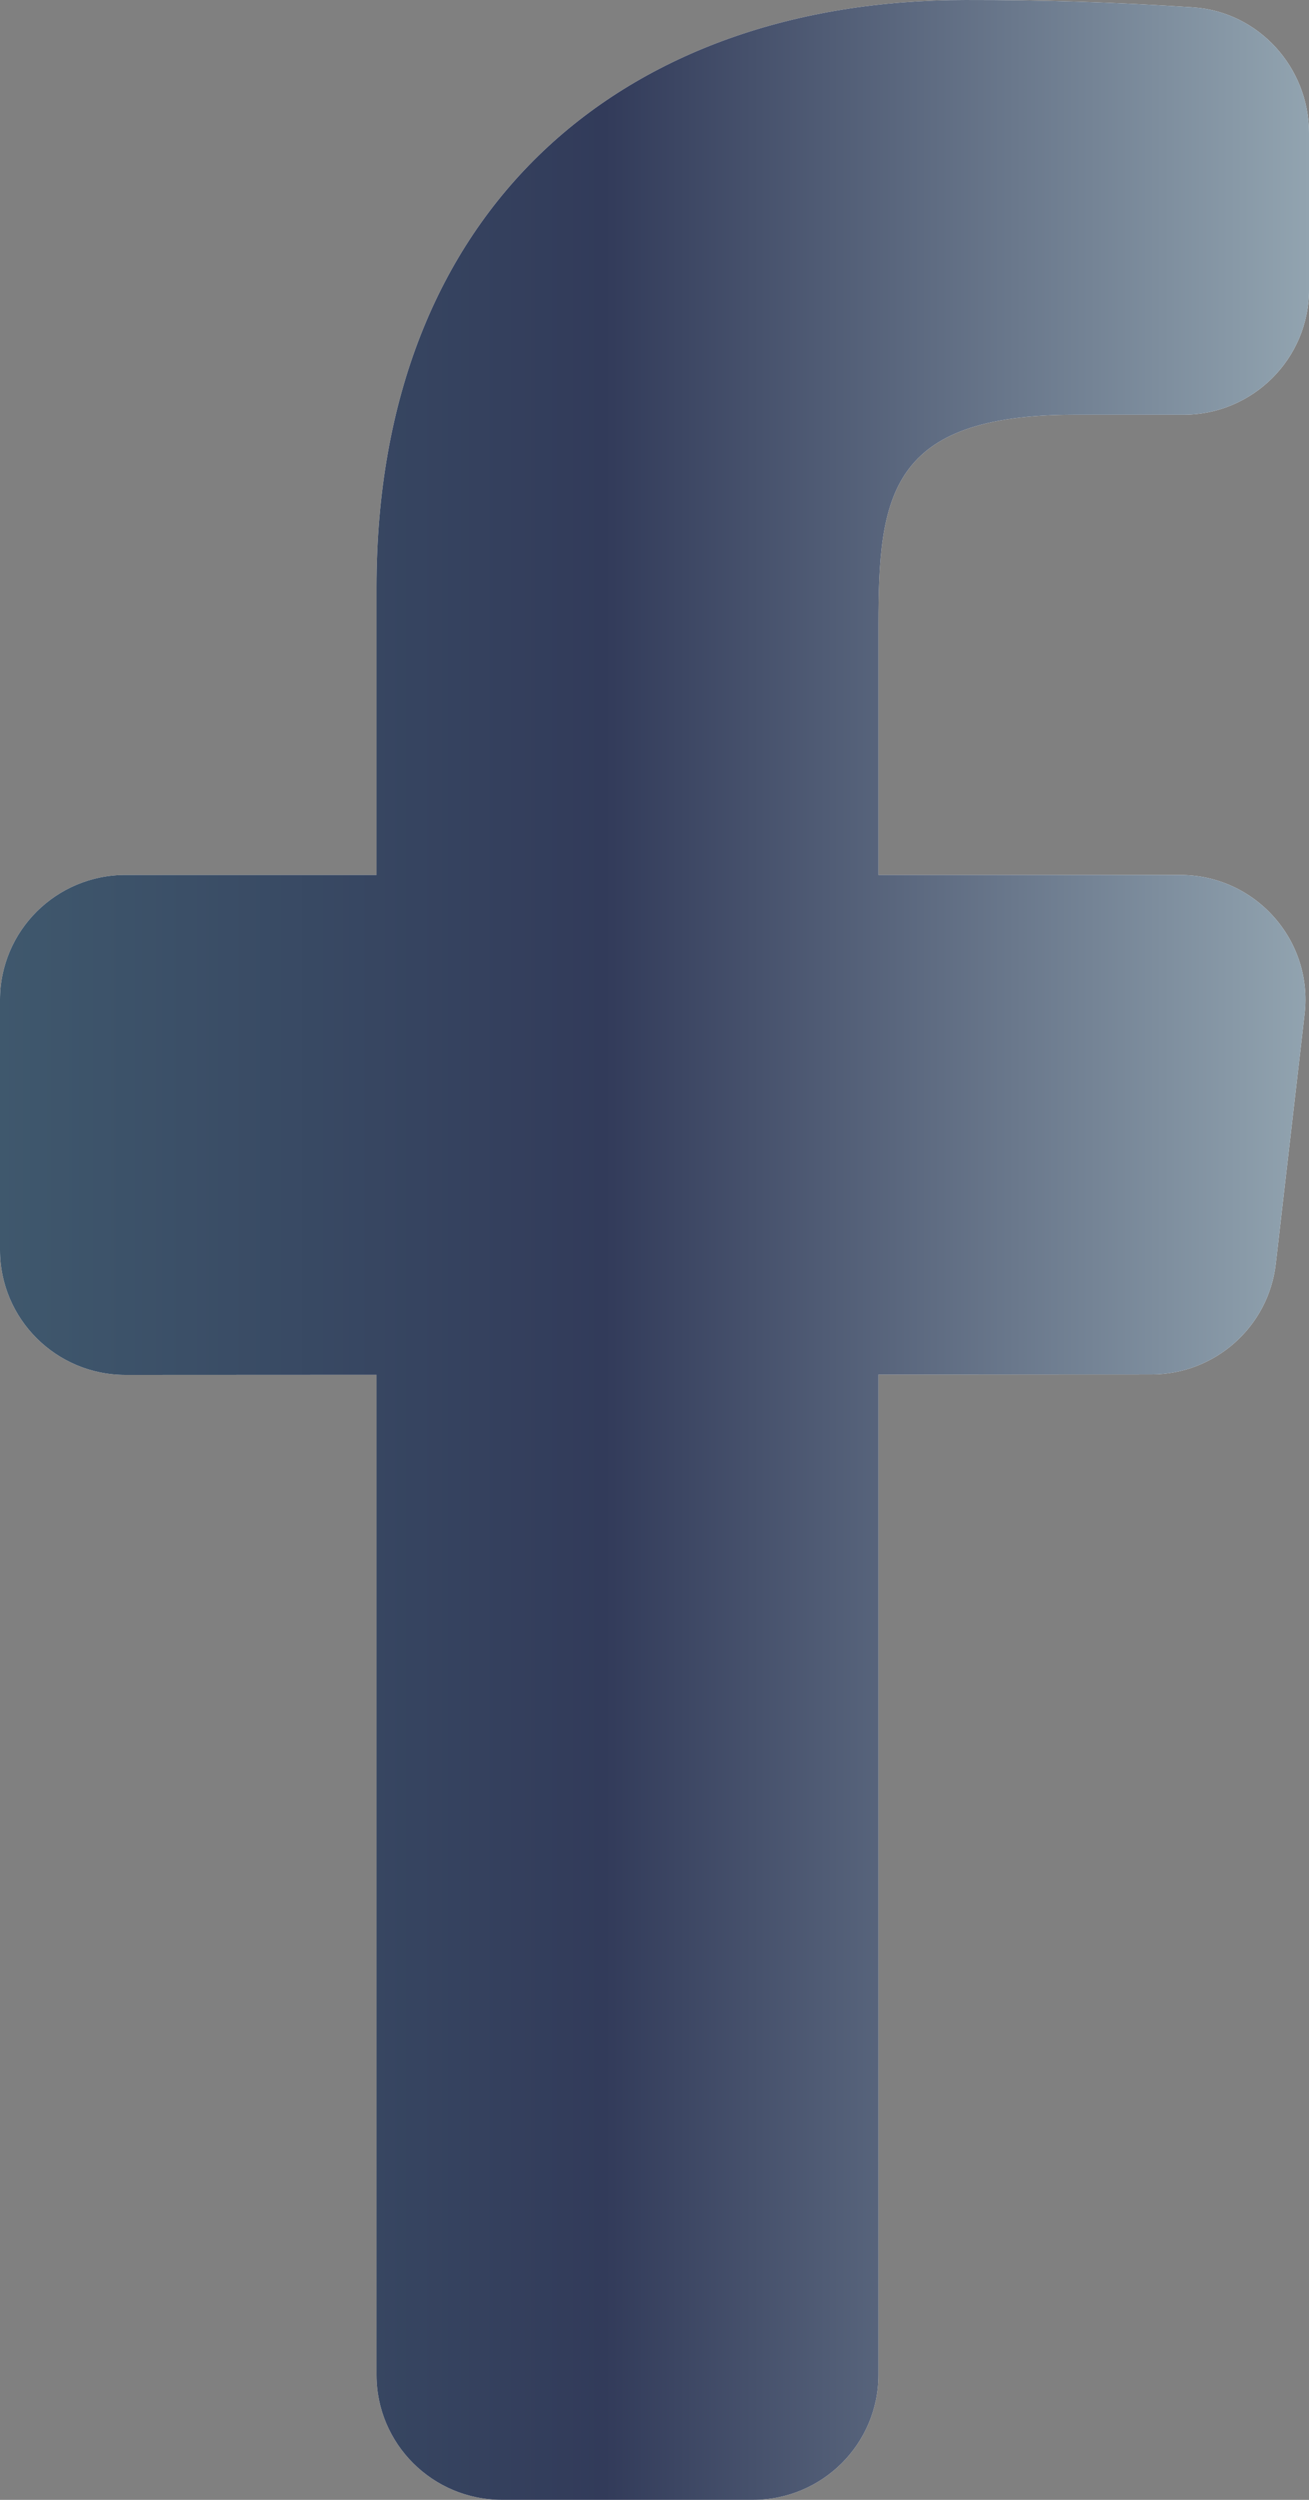
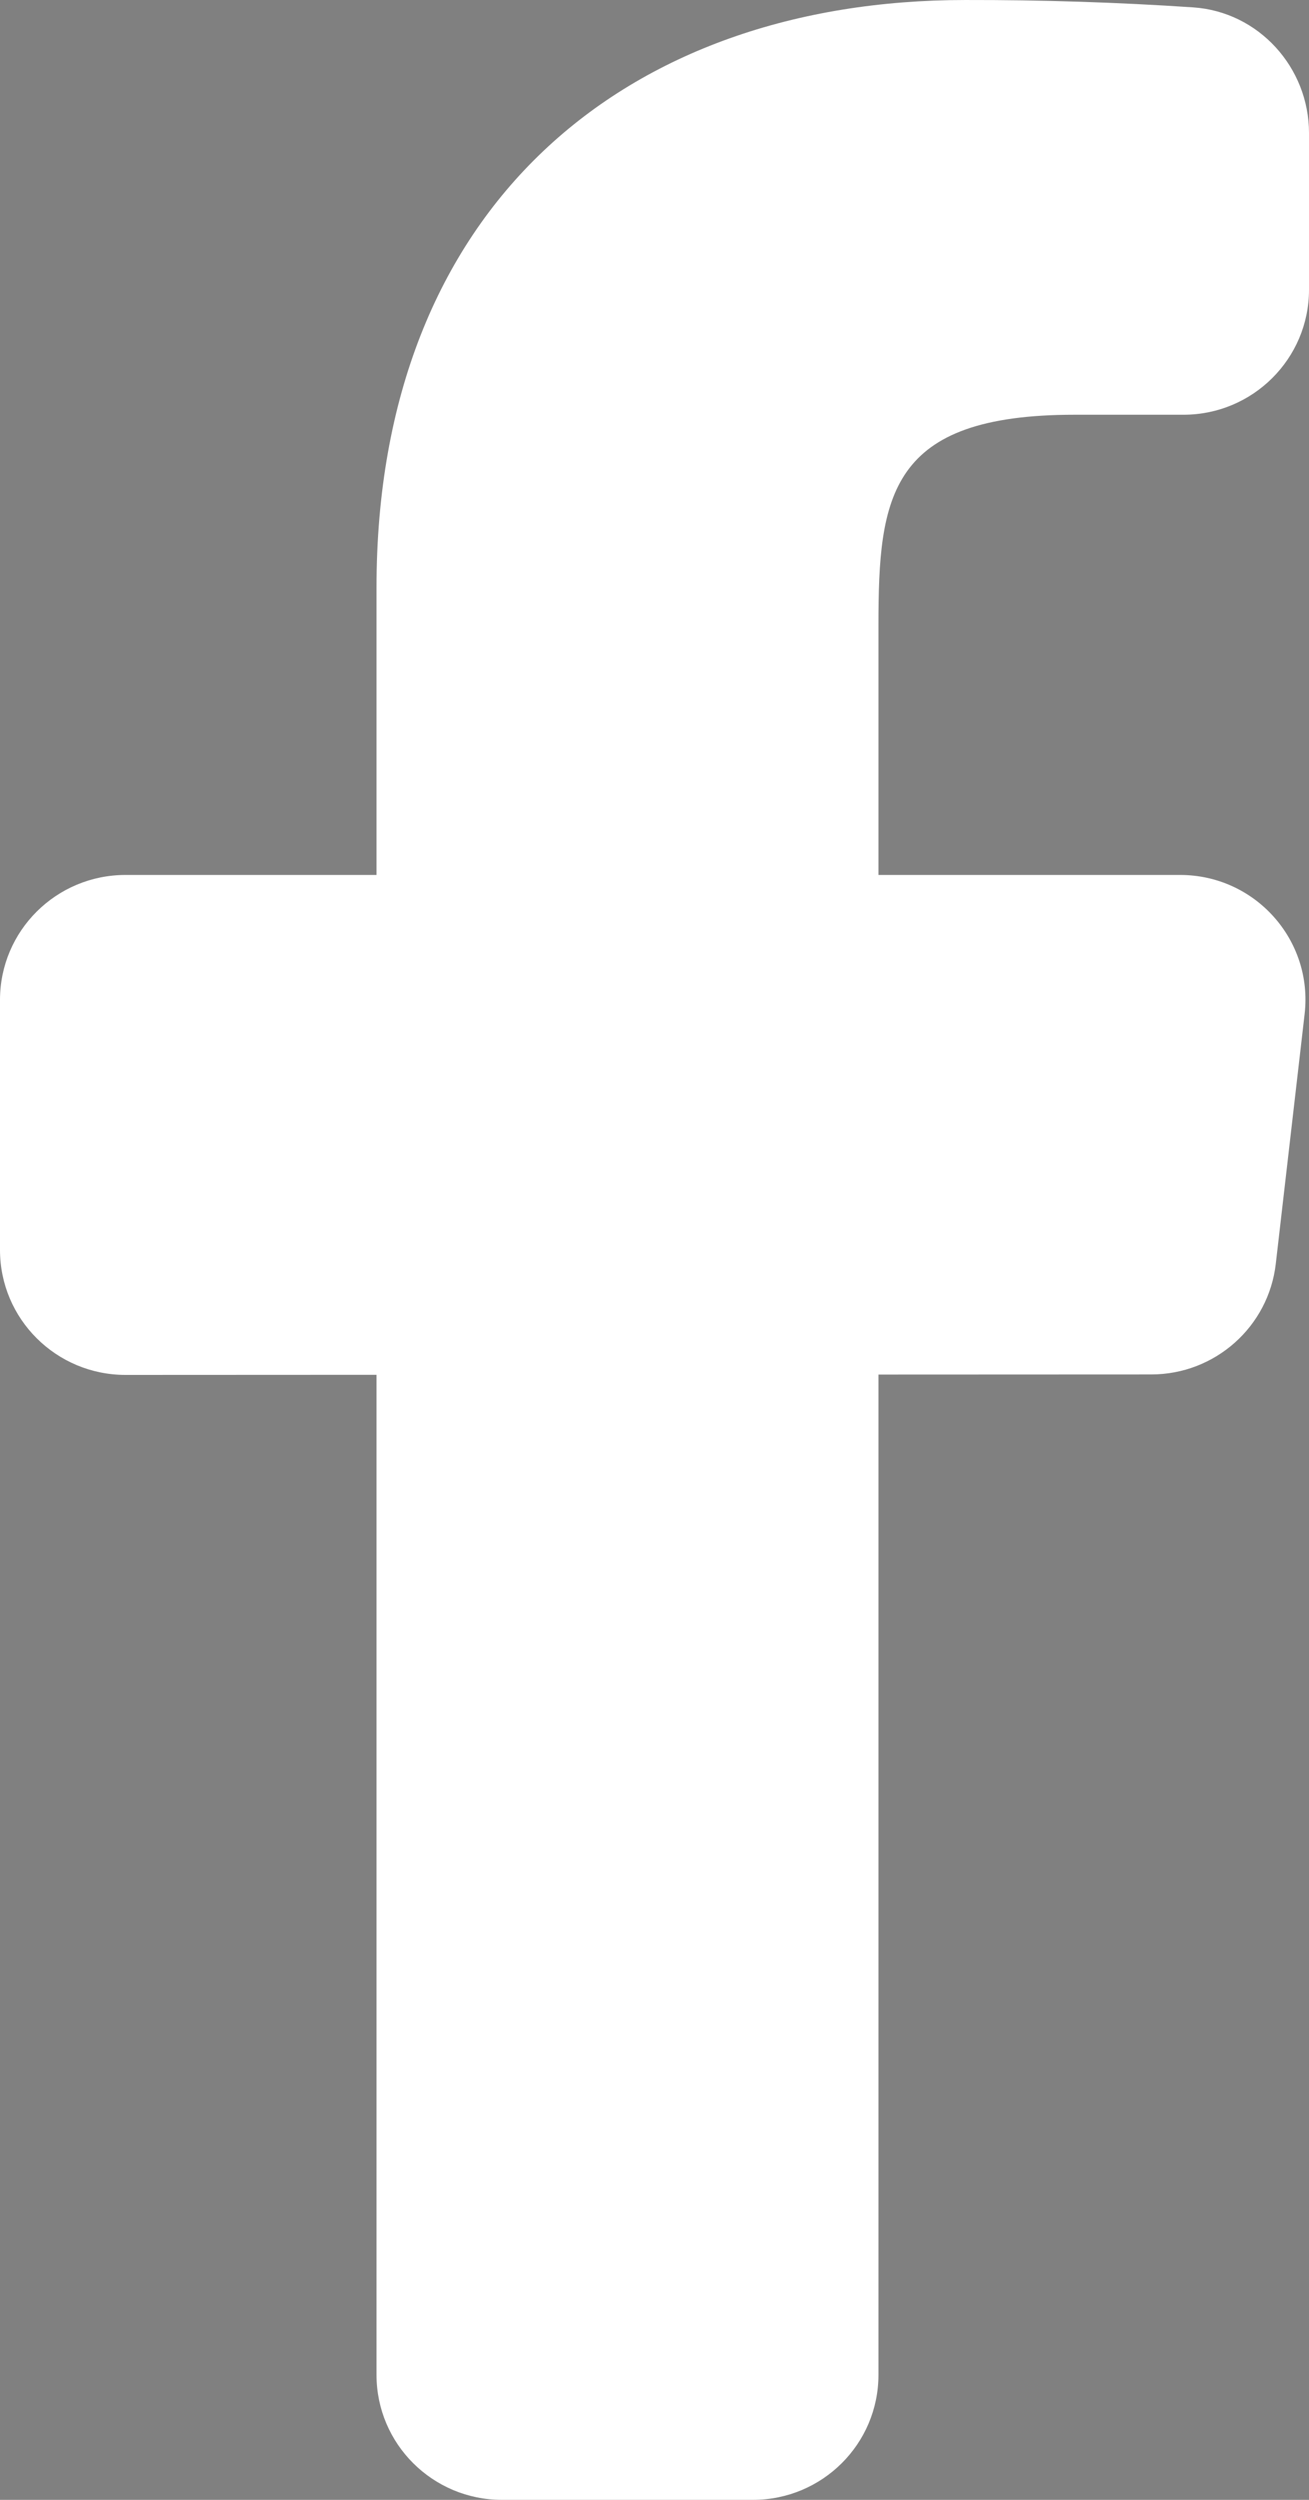
<svg xmlns="http://www.w3.org/2000/svg" width="11" height="21" viewBox="0 0 11 21" fill="none">
  <rect x="0" y="0" width="11" height="21" fill="#808080" stroke="none" />
  <path d="M9.917 7.35H7.382V5.25C7.382 4.166 7.471 3.484 9.03 3.484H9.945C10.528 3.484 11 3.013 11 2.434V1.117C11 0.567 10.577 0.099 10.027 0.062C9.389 0.019 8.752 -0.001 8.112 6.40787e-05C5.252 6.40787e-05 3.164 1.74 3.164 4.934V7.35H1.055C0.472 7.35 0 7.82 0 8.4V10.5C0 11.08 0.472 11.55 1.055 11.55L3.164 11.549V19.95C3.164 20.53 3.636 21 4.218 21H6.327C6.91 21 7.382 20.53 7.382 19.95V11.547L9.675 11.546C10.21 11.546 10.661 11.145 10.721 10.615L10.963 8.52C11.036 7.897 10.547 7.35 9.917 7.35Z" fill="white" />
-   <path d="M9.917 7.35H7.382V5.25C7.382 4.166 7.471 3.484 9.03 3.484H9.945C10.528 3.484 11 3.013 11 2.434V1.117C11 0.567 10.577 0.099 10.027 0.062C9.389 0.019 8.752 -0.001 8.112 6.40787e-05C5.252 6.40787e-05 3.164 1.74 3.164 4.934V7.35H1.055C0.472 7.35 0 7.82 0 8.4V10.5C0 11.08 0.472 11.55 1.055 11.55L3.164 11.549V19.95C3.164 20.53 3.636 21 4.218 21H6.327C6.91 21 7.382 20.53 7.382 19.95V11.547L9.675 11.546C10.21 11.546 10.661 11.145 10.721 10.615L10.963 8.52C11.036 7.897 10.547 7.35 9.917 7.35Z" fill="url(#paint0_linear_2301_1230)" />
  <defs>
    <linearGradient id="paint0_linear_2301_1230" x1="0" y1="10.5" x2="11" y2="10.5" gradientUnits="userSpaceOnUse">
      <stop stop-color="#3F586D" />
      <stop offset="0.462" stop-color="#323B5A" />
      <stop offset="1" stop-color="#92A4B0" />
    </linearGradient>
  </defs>
</svg>